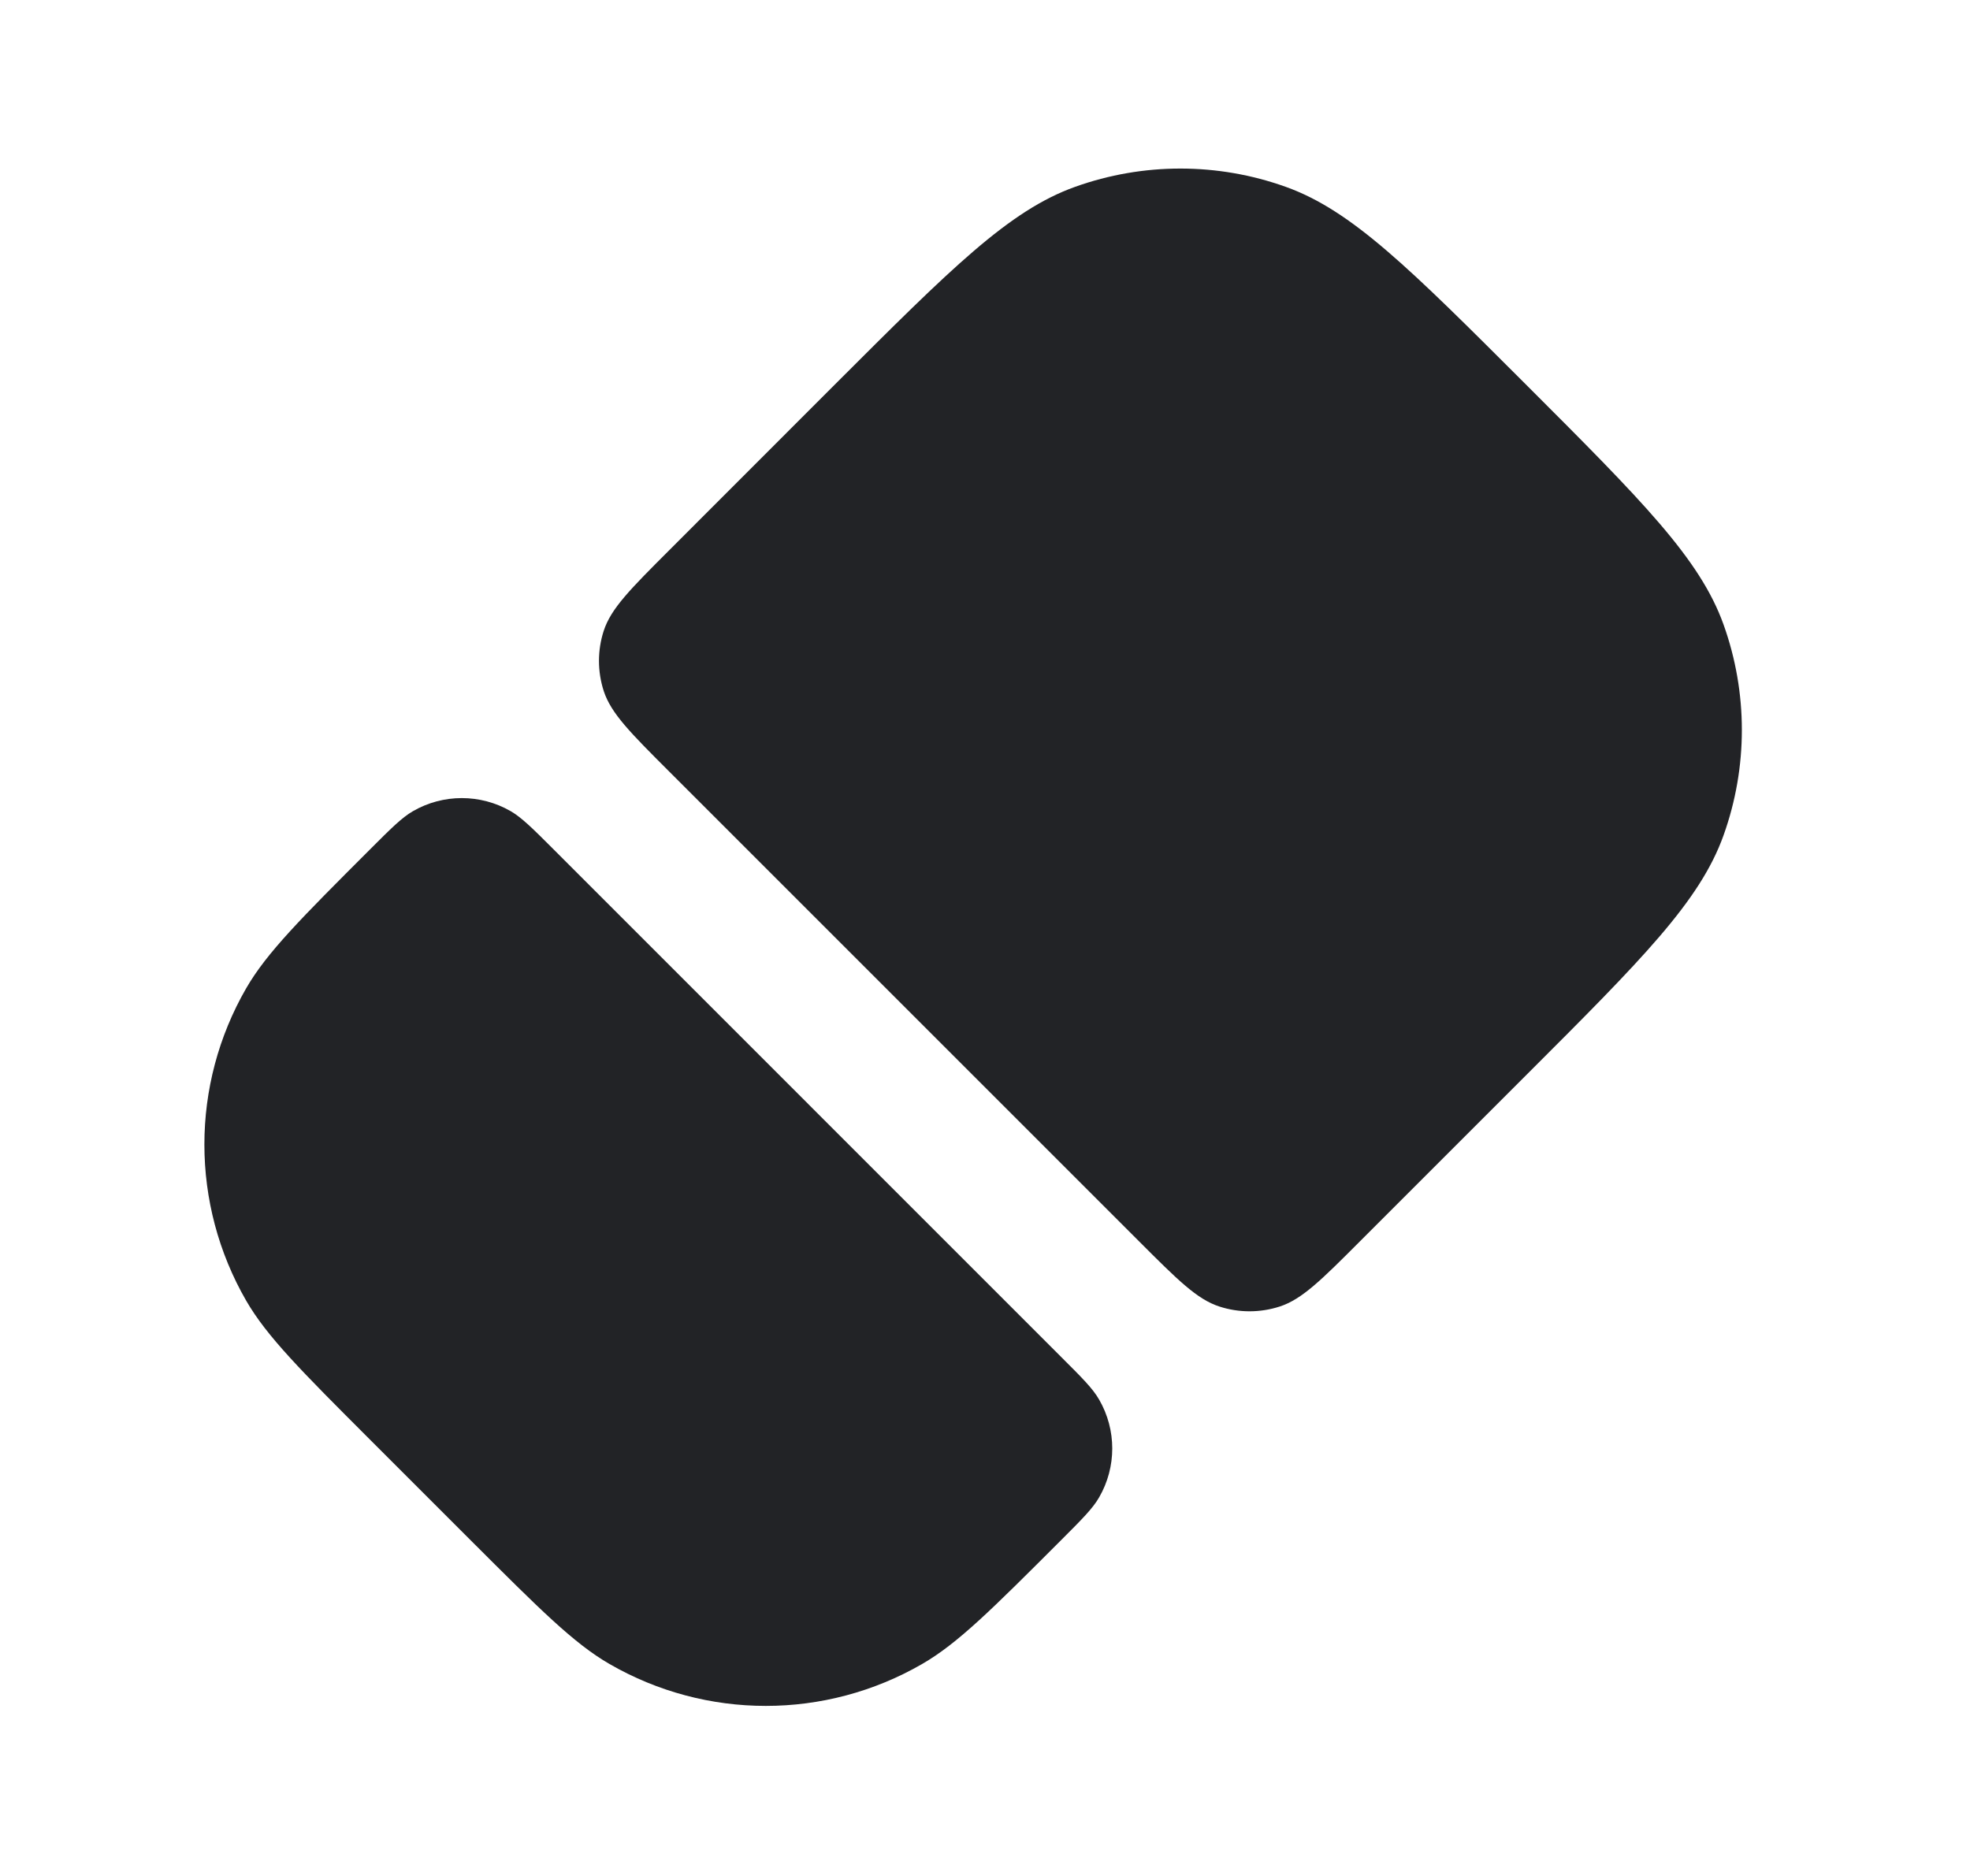
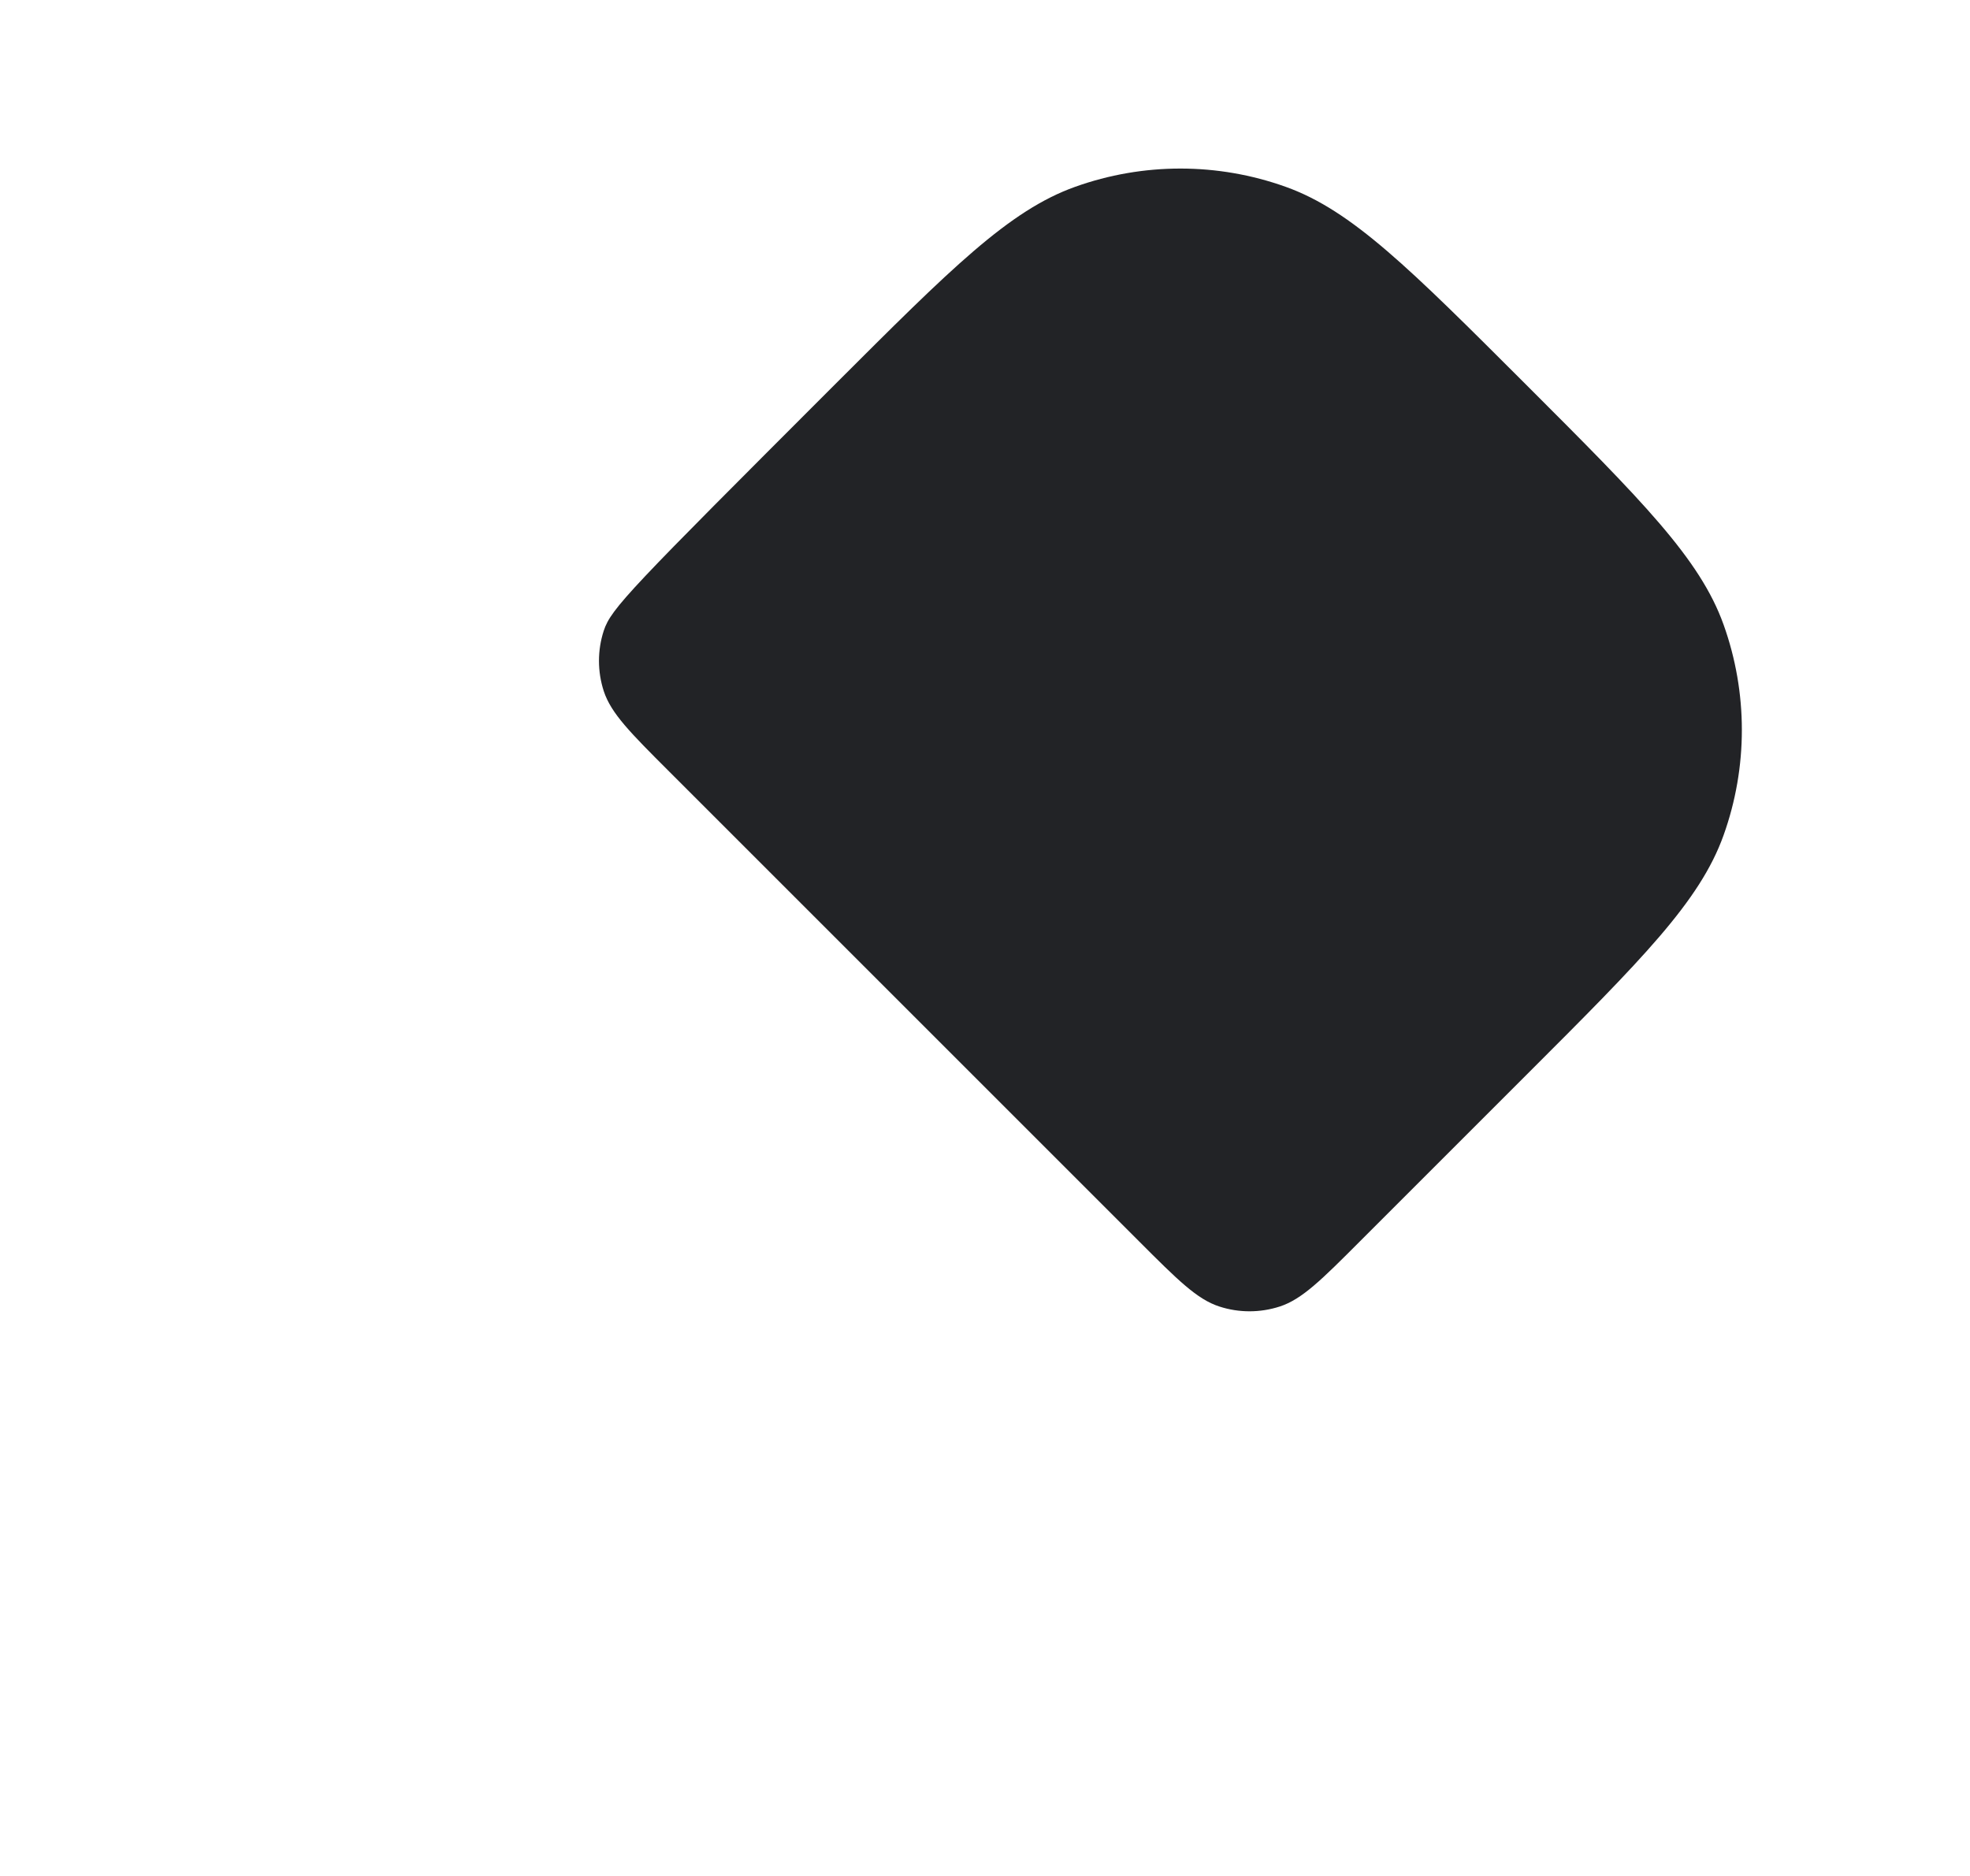
<svg xmlns="http://www.w3.org/2000/svg" width="21" height="20" viewBox="0 0 21 20" fill="none">
-   <path d="M11.46 1.992C10.755 2.244 10.137 2.863 8.9 4.099L7.133 5.867C6.72 6.28 6.514 6.486 6.436 6.724C6.368 6.933 6.368 7.158 6.436 7.368C6.514 7.606 6.72 7.812 7.132 8.224L12.141 13.233C12.554 13.646 12.76 13.852 12.998 13.929C13.207 13.997 13.432 13.997 13.642 13.929C13.879 13.852 14.086 13.646 14.498 13.233L16.266 11.465C17.503 10.229 18.121 9.61 18.373 8.905C18.633 8.179 18.633 7.385 18.373 6.659C18.121 5.955 17.503 5.336 16.266 4.099C15.029 2.863 14.411 2.244 13.706 1.992C12.98 1.732 12.186 1.732 11.46 1.992Z" fill="#222326" />
-   <path d="M3.941 9.059C4.169 8.831 4.283 8.717 4.402 8.648C4.724 8.462 5.121 8.462 5.444 8.648C5.562 8.717 5.677 8.831 5.905 9.059L11.306 14.461C11.535 14.689 11.649 14.803 11.717 14.922C11.903 15.244 11.903 15.641 11.717 15.963C11.649 16.082 11.535 16.196 11.306 16.425C10.576 17.155 10.21 17.521 9.83 17.74C8.799 18.336 7.528 18.336 6.497 17.74C6.117 17.521 5.752 17.155 5.021 16.425L3.941 15.345C3.21 14.614 2.845 14.248 2.625 13.868C2.03 12.837 2.03 11.566 2.625 10.535C2.845 10.155 3.21 9.79 3.941 9.059Z" fill="#222326" />
+   <path d="M11.46 1.992C10.755 2.244 10.137 2.863 8.9 4.099C6.72 6.28 6.514 6.486 6.436 6.724C6.368 6.933 6.368 7.158 6.436 7.368C6.514 7.606 6.72 7.812 7.132 8.224L12.141 13.233C12.554 13.646 12.76 13.852 12.998 13.929C13.207 13.997 13.432 13.997 13.642 13.929C13.879 13.852 14.086 13.646 14.498 13.233L16.266 11.465C17.503 10.229 18.121 9.61 18.373 8.905C18.633 8.179 18.633 7.385 18.373 6.659C18.121 5.955 17.503 5.336 16.266 4.099C15.029 2.863 14.411 2.244 13.706 1.992C12.98 1.732 12.186 1.732 11.46 1.992Z" fill="#222326" />
</svg>